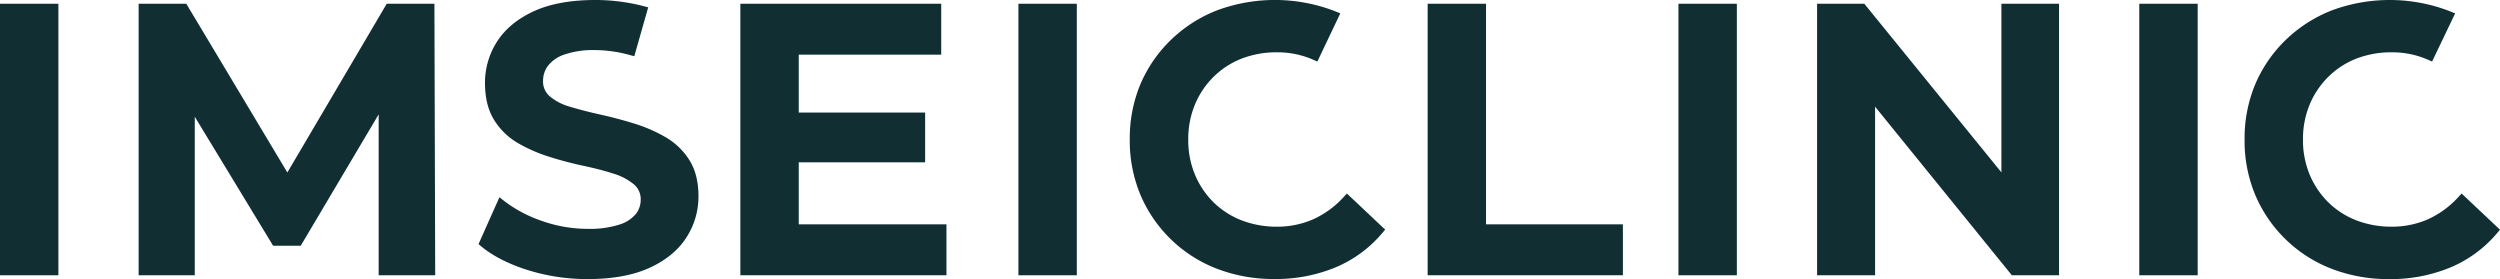
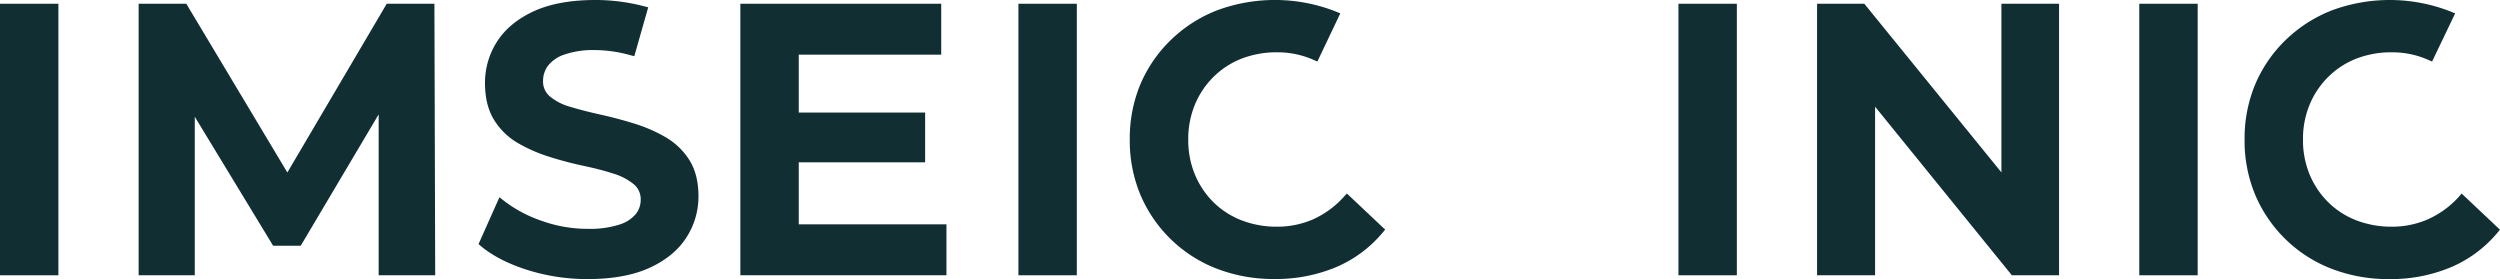
<svg xmlns="http://www.w3.org/2000/svg" viewBox="0 0 1022.34 114.1">
  <defs>
    <style>.cls-1{fill:#112f33;}</style>
  </defs>
  <g id="Layer_2" data-name="Layer 2">
    <g id="Layer_1-2" data-name="Layer 1">
      <rect class="cls-1" y="1.53" width="23.88" height="111.04" />
      <polygon class="cls-1" points="158.15 1.53 117.51 70.54 76.18 1.53 56.69 1.53 56.69 112.56 79.65 112.56 79.65 47.74 111.69 100.49 122.98 100.49 154.85 46.77 154.85 112.56 177.97 112.56 177.65 1.53 158.15 1.53" />
      <path class="cls-1" d="M272,56h0a61.26,61.26,0,0,0-12.8-5.52c-4.48-1.39-9.11-2.61-13.77-3.64-4.48-1-8.62-2.06-12.31-3.18a22.31,22.31,0,0,1-8.29-4.26A7.92,7.92,0,0,1,222.08,33a10.22,10.22,0,0,1,2-6.09,14.1,14.1,0,0,1,6.66-4.58,36,36,0,0,1,12.59-1.85,54.63,54.63,0,0,1,14.15,2l1.91.51,5.69-20-2-.51A78.42,78.42,0,0,0,243.47,0c-10,0-18.46,1.53-25.06,4.54s-11.77,7.21-15.08,12.36a31.08,31.08,0,0,0-5,17.06c0,6.06,1.26,11.15,3.75,15.13a28,28,0,0,0,9.78,9.46,63.5,63.5,0,0,0,12.87,5.6c4.55,1.44,9.19,2.66,13.79,3.64s8.62,2,12.2,3.17a24.18,24.18,0,0,1,8.41,4.35A7.87,7.87,0,0,1,262,81.66a9.36,9.36,0,0,1-2,5.88,14.3,14.3,0,0,1-6.74,4.31,39.8,39.8,0,0,1-12.94,1.73,55.88,55.88,0,0,1-18.75-3.25,53.64,53.64,0,0,1-15.33-8.1l-2-1.58-8.55,19.17,1.18,1c4.77,3.92,11.14,7.16,18.94,9.62a81.49,81.49,0,0,0,24.53,3.69c10,0,18.48-1.53,25.13-4.54s11.86-7.22,15.16-12.37a30.77,30.77,0,0,0,5-16.9c0-6-1.26-11-3.75-14.91A28.26,28.26,0,0,0,272,56Z" />
      <polygon class="cls-1" points="326.64 66.38 378.32 66.38 378.32 46.03 326.64 46.03 326.64 22.35 384.9 22.35 384.9 1.53 302.76 1.53 302.76 112.56 387.04 112.56 387.04 91.74 326.64 91.74 326.64 66.38" />
      <rect class="cls-1" x="416.47" y="1.53" width="23.88" height="111.04" />
      <path class="cls-1" d="M549.43,80.61a37.69,37.69,0,0,1-12.49,9.09,36.39,36.39,0,0,1-14.64,3,39.76,39.76,0,0,1-14.63-2.62,33.8,33.8,0,0,1-11.42-7.36,34.73,34.73,0,0,1-7.58-11.28,36.65,36.65,0,0,1-2.75-14.36,36.61,36.61,0,0,1,2.75-14.36,34.47,34.47,0,0,1,7.58-11.28A33.87,33.87,0,0,1,507.67,24a39.6,39.6,0,0,1,14.63-2.61,36.39,36.39,0,0,1,14.64,3l1.78.77,9.38-19.7-2-.81a68.11,68.11,0,0,0-48.28-.47,56.67,56.67,0,0,0-18.85,12,55.29,55.29,0,0,0-12.54,18.08A57.51,57.51,0,0,0,462,57.05a57.5,57.5,0,0,0,4.44,22.81,55.67,55.67,0,0,0,31.24,30.05,64.55,64.55,0,0,0,23.51,4.19,63.86,63.86,0,0,0,24.94-4.75,50.48,50.48,0,0,0,19.09-14l1.23-1.45L550.8,79.14Z" />
-       <polygon class="cls-1" points="607.69 1.53 583.82 1.53 583.82 112.56 663.66 112.56 663.66 91.74 607.69 91.74 607.69 1.53" />
      <rect class="cls-1" x="686.38" y="1.53" width="23.88" height="111.04" />
      <polygon class="cls-1" points="818.45 70.5 762.38 1.53 743.07 1.53 743.07 112.56 766.79 112.56 766.79 43.63 822.71 112.56 842.02 112.56 842.02 1.53 818.45 1.53 818.45 70.5" />
      <rect class="cls-1" x="874.83" y="1.53" width="23.88" height="111.04" />
-       <path class="cls-1" d="M1006.65,79.14l-1.37,1.47A37.76,37.76,0,0,1,992.8,89.7a36.43,36.43,0,0,1-14.65,3,39.83,39.83,0,0,1-14.63-2.62,33.86,33.86,0,0,1-11.41-7.36,34.76,34.76,0,0,1-7.59-11.28,36.83,36.83,0,0,1-2.75-14.36,36.79,36.79,0,0,1,2.75-14.36,34.49,34.49,0,0,1,7.59-11.28A33.93,33.93,0,0,1,963.52,24a39.68,39.68,0,0,1,14.63-2.61,36.43,36.43,0,0,1,14.65,3l1.77.77L1004,5.47,1002,4.66a68.14,68.14,0,0,0-48.29-.47,56.87,56.87,0,0,0-18.85,12,55.26,55.26,0,0,0-12.53,18.08,57.34,57.34,0,0,0-4.44,22.82,57.32,57.32,0,0,0,4.44,22.81,55.59,55.59,0,0,0,31.24,30.05,64.46,64.46,0,0,0,23.5,4.19,63.79,63.79,0,0,0,24.94-4.75,50.51,50.51,0,0,0,19.1-14l1.22-1.45Z" />
+       <path class="cls-1" d="M1006.65,79.14A37.76,37.76,0,0,1,992.8,89.7a36.43,36.43,0,0,1-14.65,3,39.83,39.83,0,0,1-14.63-2.62,33.86,33.86,0,0,1-11.41-7.36,34.76,34.76,0,0,1-7.59-11.28,36.83,36.83,0,0,1-2.75-14.36,36.79,36.79,0,0,1,2.75-14.36,34.49,34.49,0,0,1,7.59-11.28A33.93,33.93,0,0,1,963.52,24a39.68,39.68,0,0,1,14.63-2.61,36.43,36.43,0,0,1,14.65,3l1.77.77L1004,5.47,1002,4.66a68.14,68.14,0,0,0-48.29-.47,56.87,56.87,0,0,0-18.85,12,55.26,55.26,0,0,0-12.53,18.08,57.34,57.34,0,0,0-4.44,22.82,57.32,57.32,0,0,0,4.44,22.81,55.59,55.59,0,0,0,31.24,30.05,64.46,64.46,0,0,0,23.5,4.19,63.79,63.79,0,0,0,24.94-4.75,50.51,50.51,0,0,0,19.1-14l1.22-1.45Z" />
    </g>
  </g>
</svg>